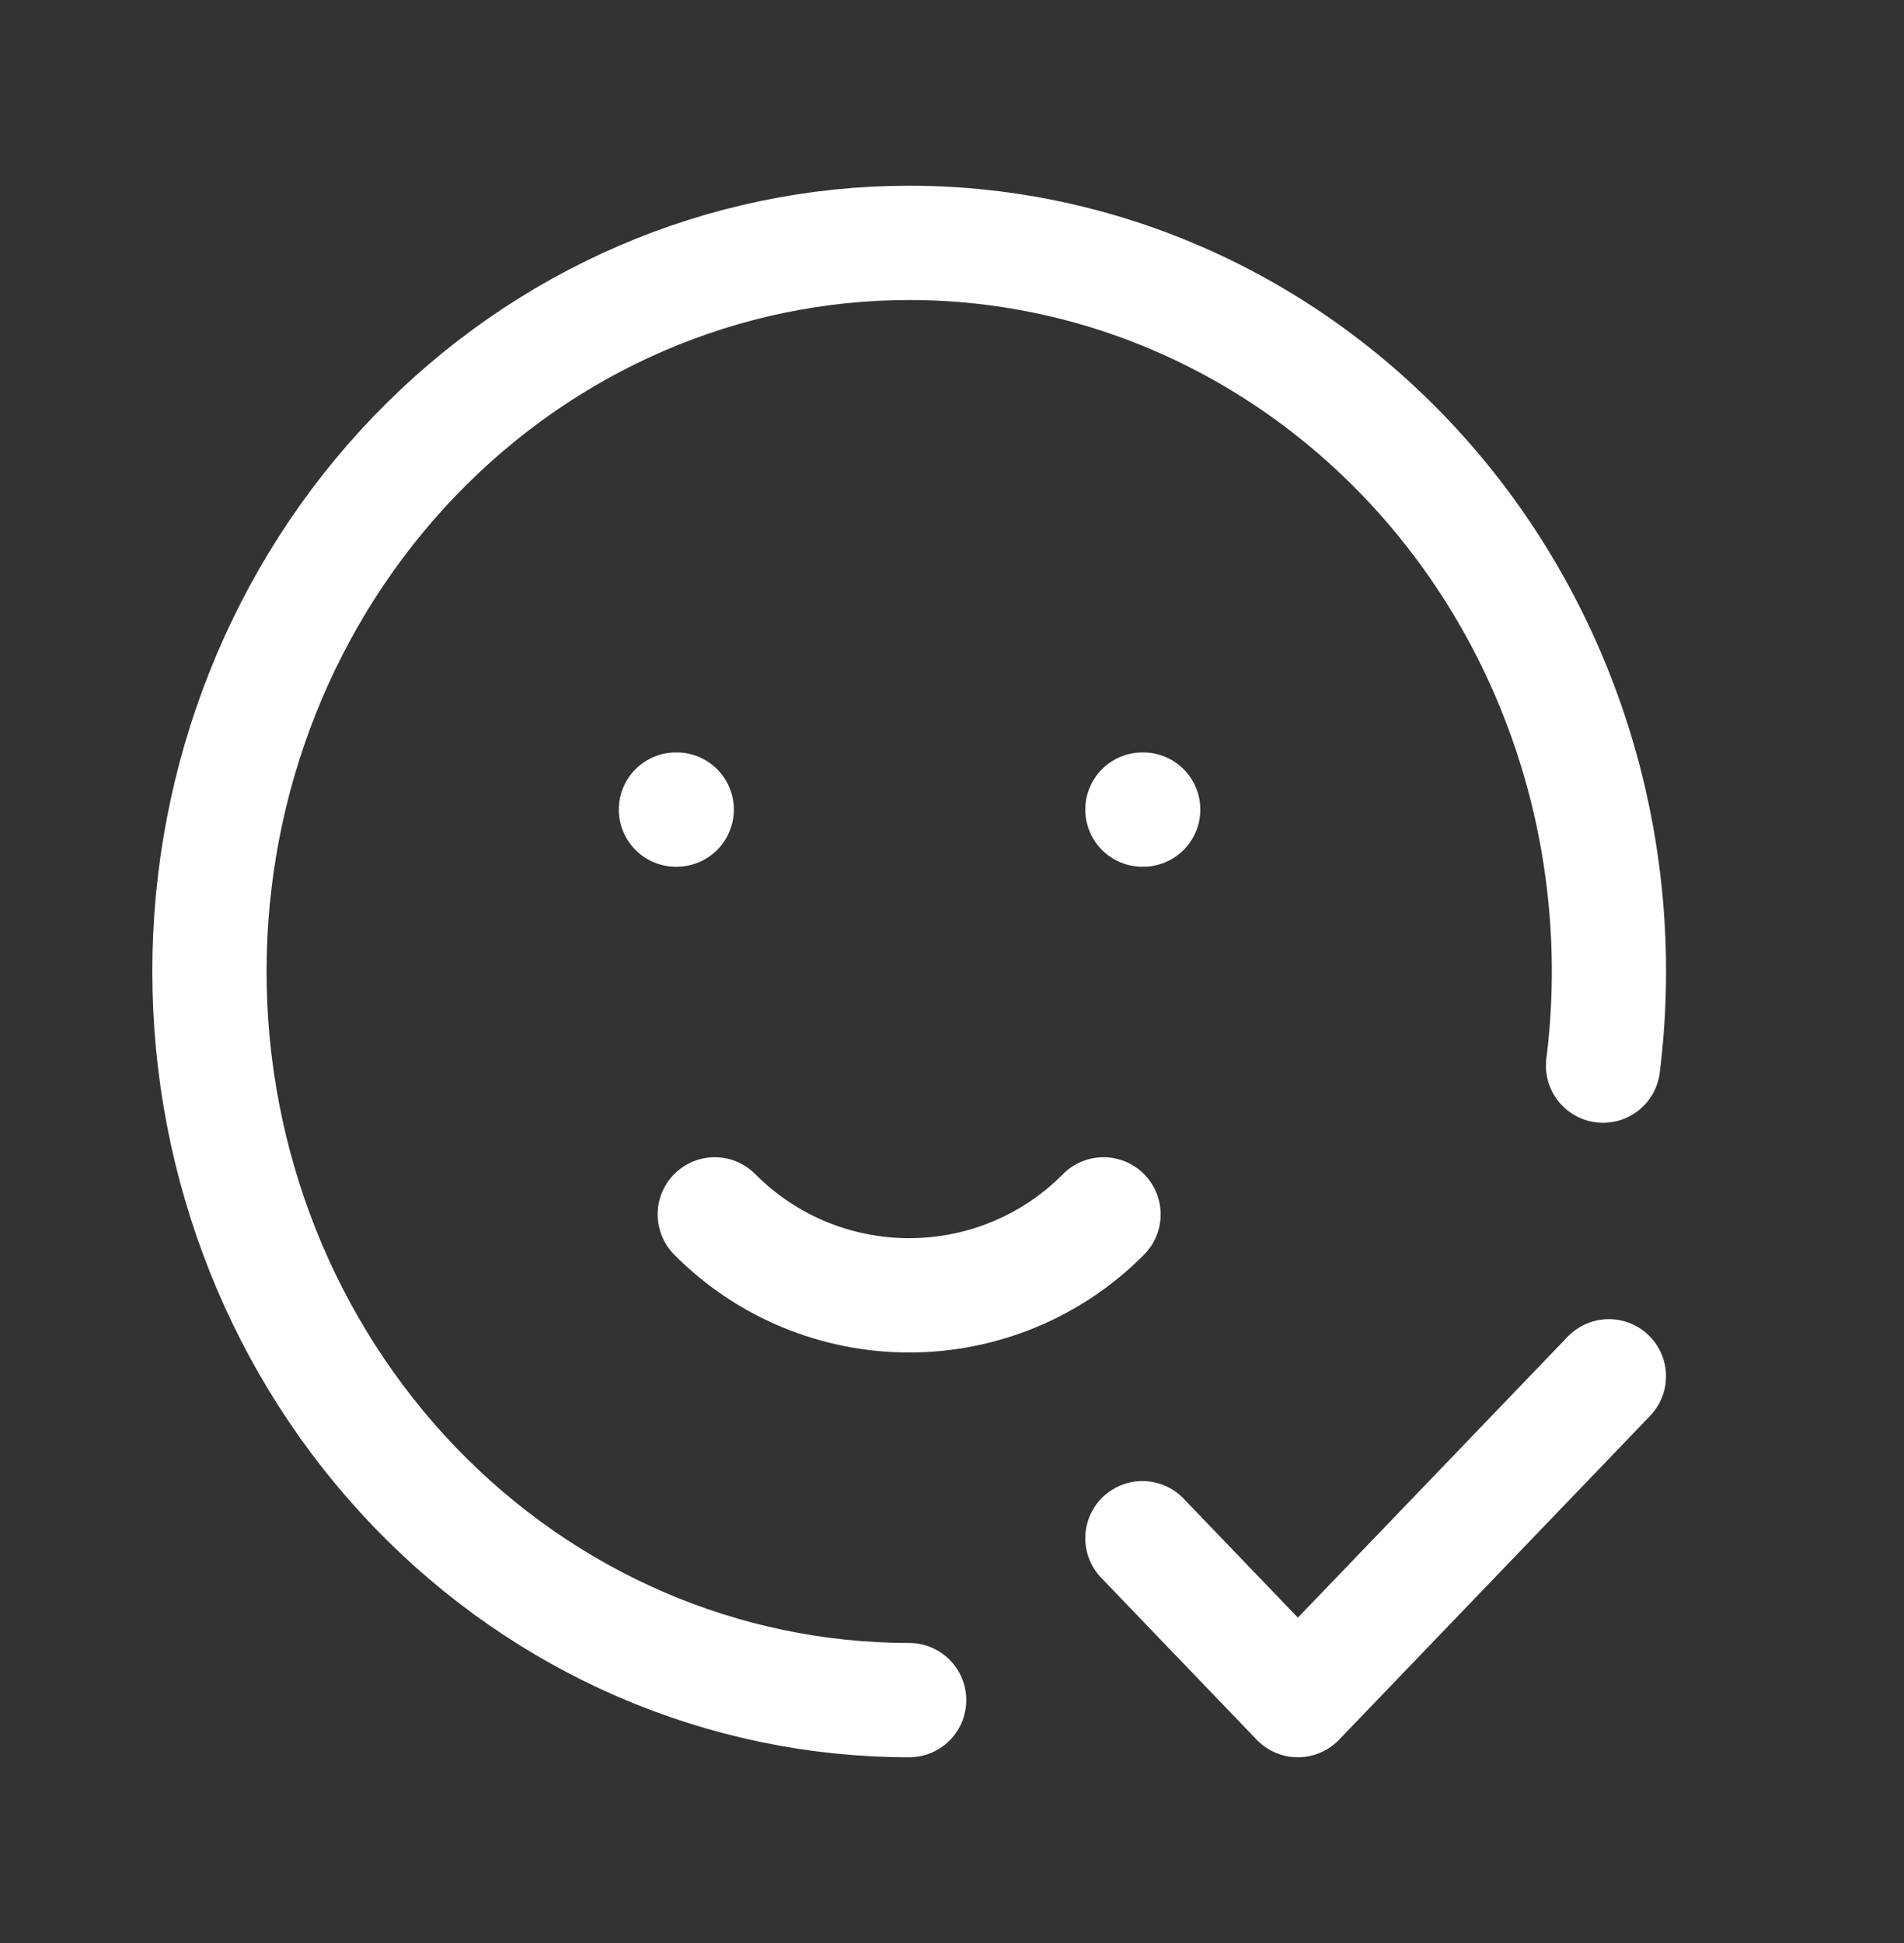
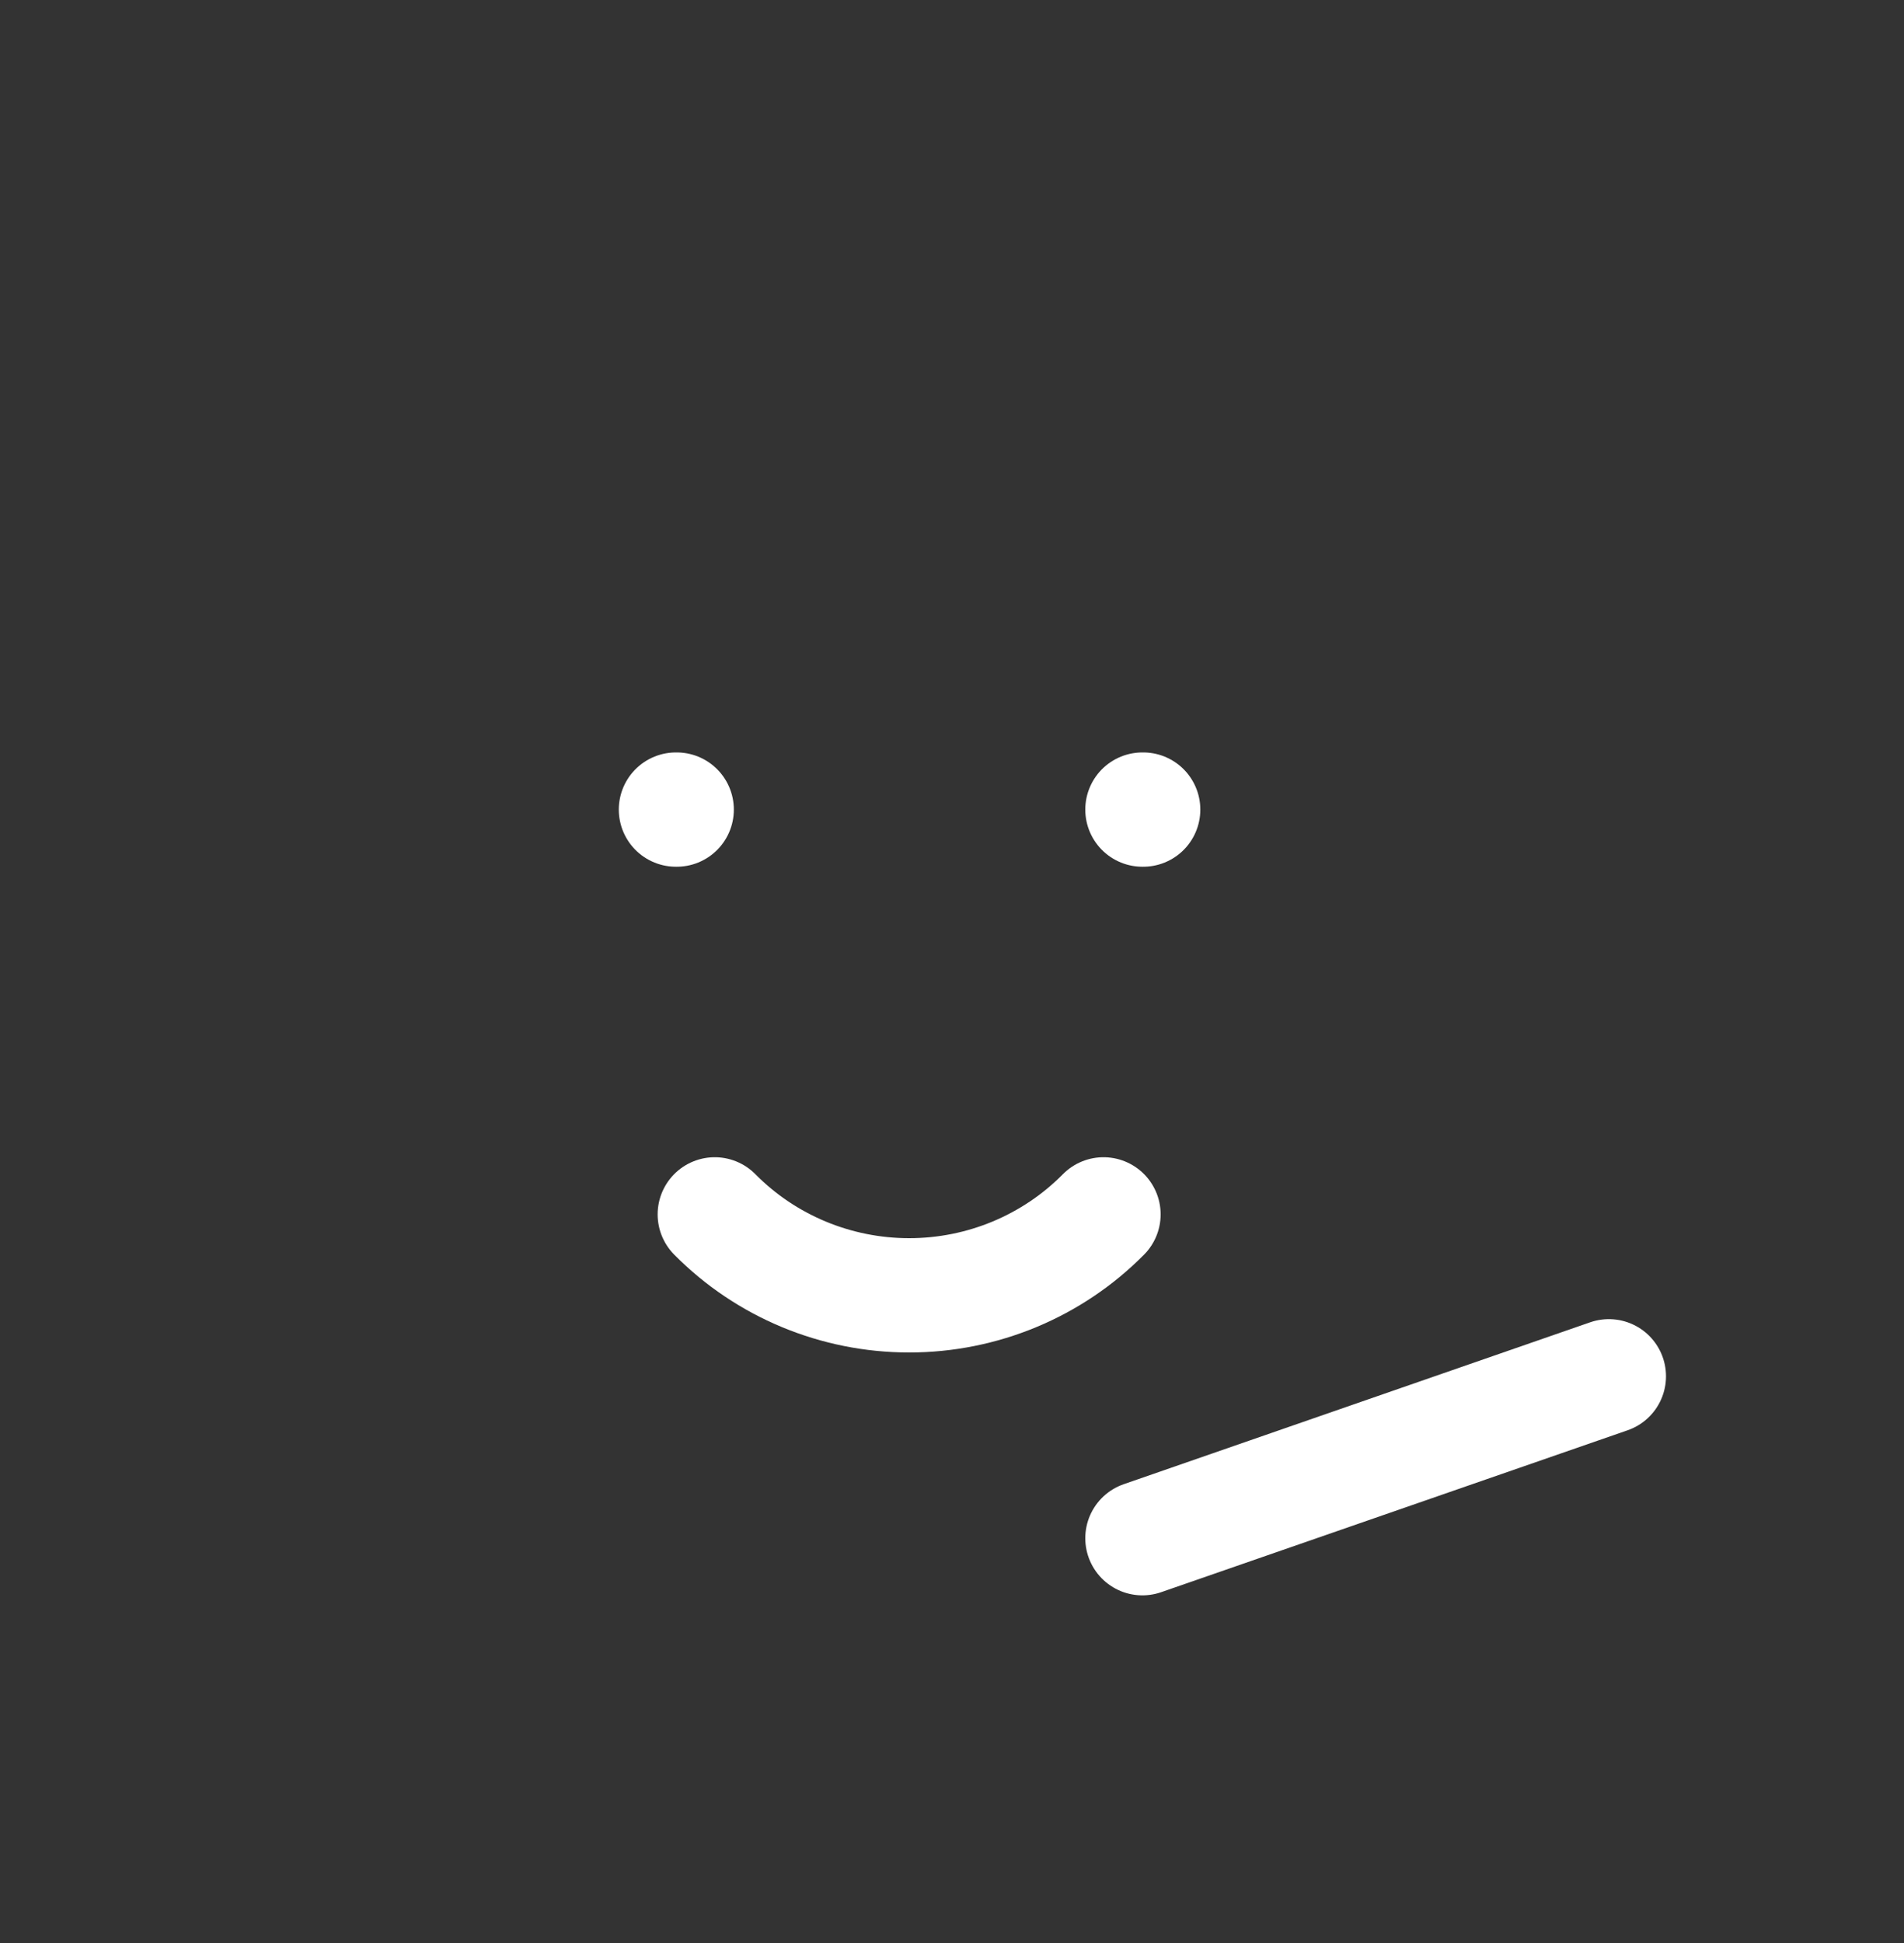
<svg xmlns="http://www.w3.org/2000/svg" width="50" height="51" viewBox="0 0 50 51" fill="none">
  <rect x="0" y="0" width="50" height="51" fill="#333333" stroke="none" />
  <g clip-path="url(#clip0_776_14945)">
-     <path d="M42.097 27.971C42.435 25.274 42.217 22.532 41.456 19.929C40.695 17.327 39.409 14.923 37.684 12.879C35.959 10.835 33.836 9.197 31.454 8.075C29.073 6.954 26.489 6.374 23.875 6.375C19.002 6.375 14.328 8.39 10.882 11.977C7.436 15.563 5.5 20.428 5.5 25.5C5.5 30.572 7.436 35.437 10.882 39.023C14.328 42.61 19.002 44.625 23.875 44.625" stroke="white" stroke-width="3" stroke-linecap="round" stroke-linejoin="round" />
    <path d="M17.75 21.25H17.771" stroke="white" stroke-width="3" stroke-linecap="round" stroke-linejoin="round" />
    <path d="M30 21.25H30.021" stroke="white" stroke-width="3" stroke-linecap="round" stroke-linejoin="round" />
    <path d="M18.77 31.875C20.114 33.235 21.956 34 23.875 34C25.794 34 27.635 33.235 28.979 31.875" stroke="white" stroke-width="3" stroke-linecap="round" stroke-linejoin="round" />
-     <path d="M30 40.375L34.083 44.625L42.25 36.125" stroke="white" stroke-width="3" stroke-linecap="round" stroke-linejoin="round" />
+     <path d="M30 40.375L42.25 36.125" stroke="white" stroke-width="3" stroke-linecap="round" stroke-linejoin="round" />
  </g>
  <defs>
    <clipPath id="clip0_776_14945">
      <rect width="49" height="51" fill="white" transform="translate(0.375)" />
    </clipPath>
  </defs>
</svg>